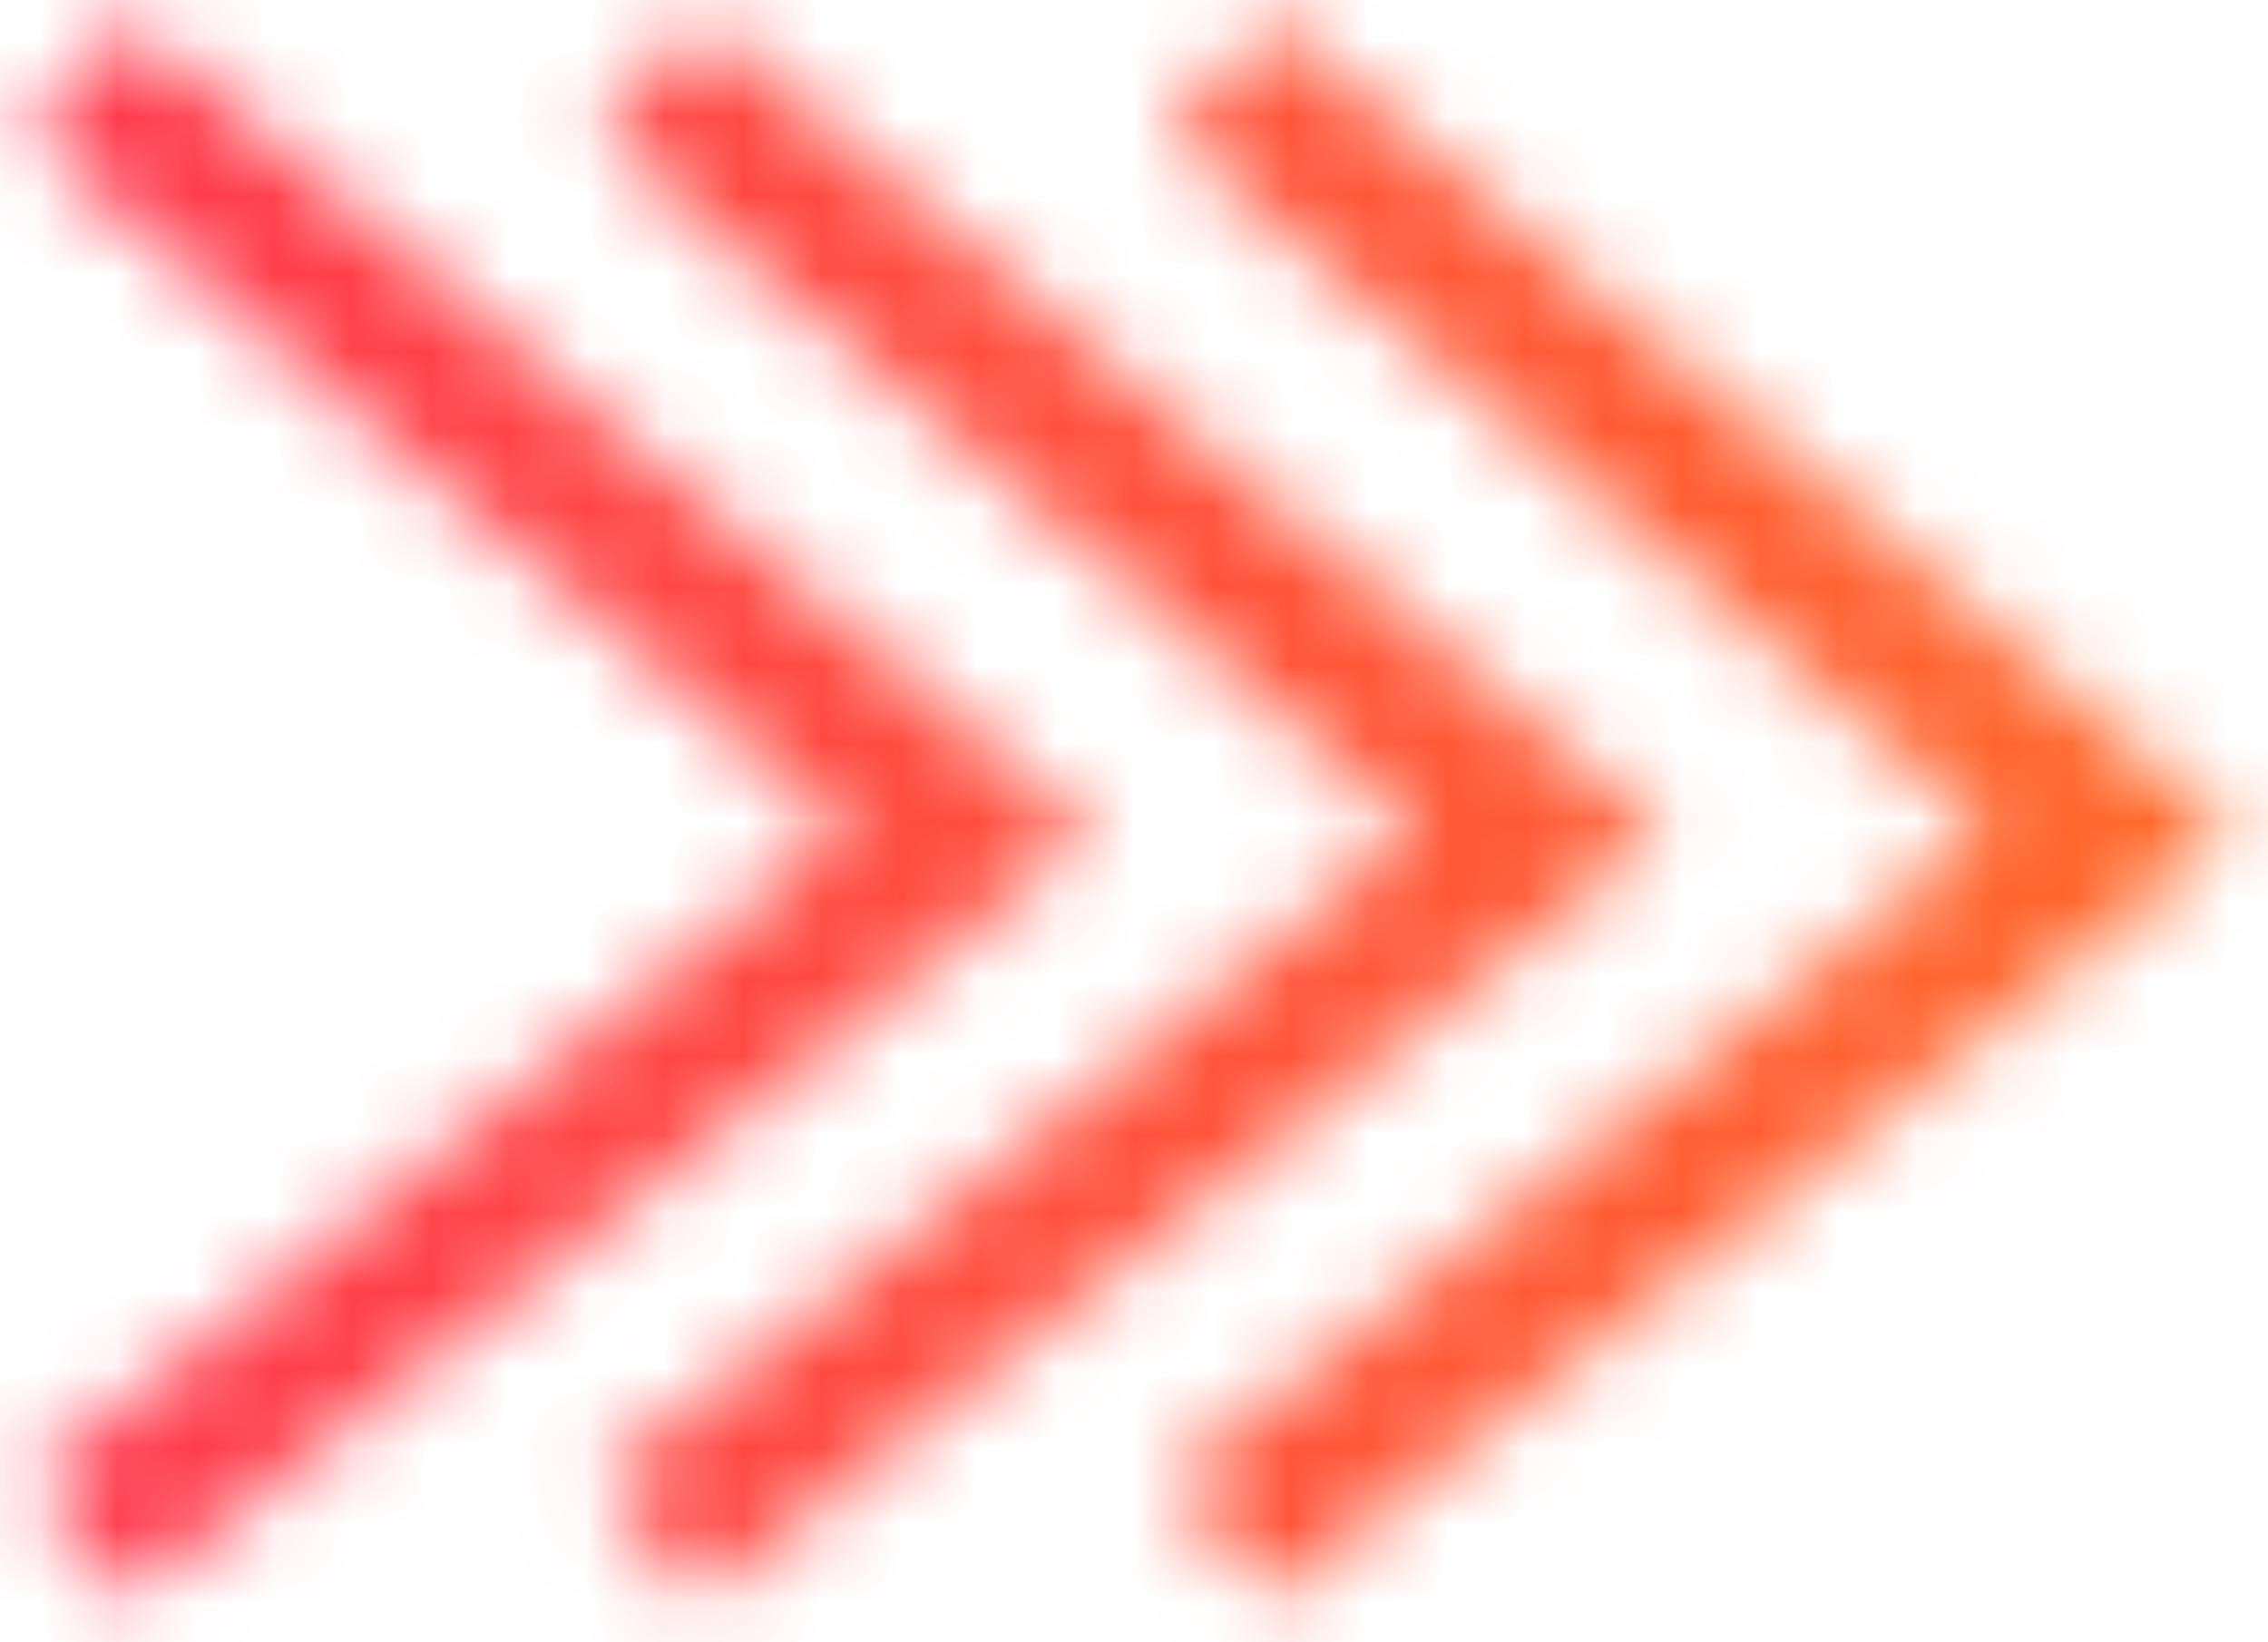
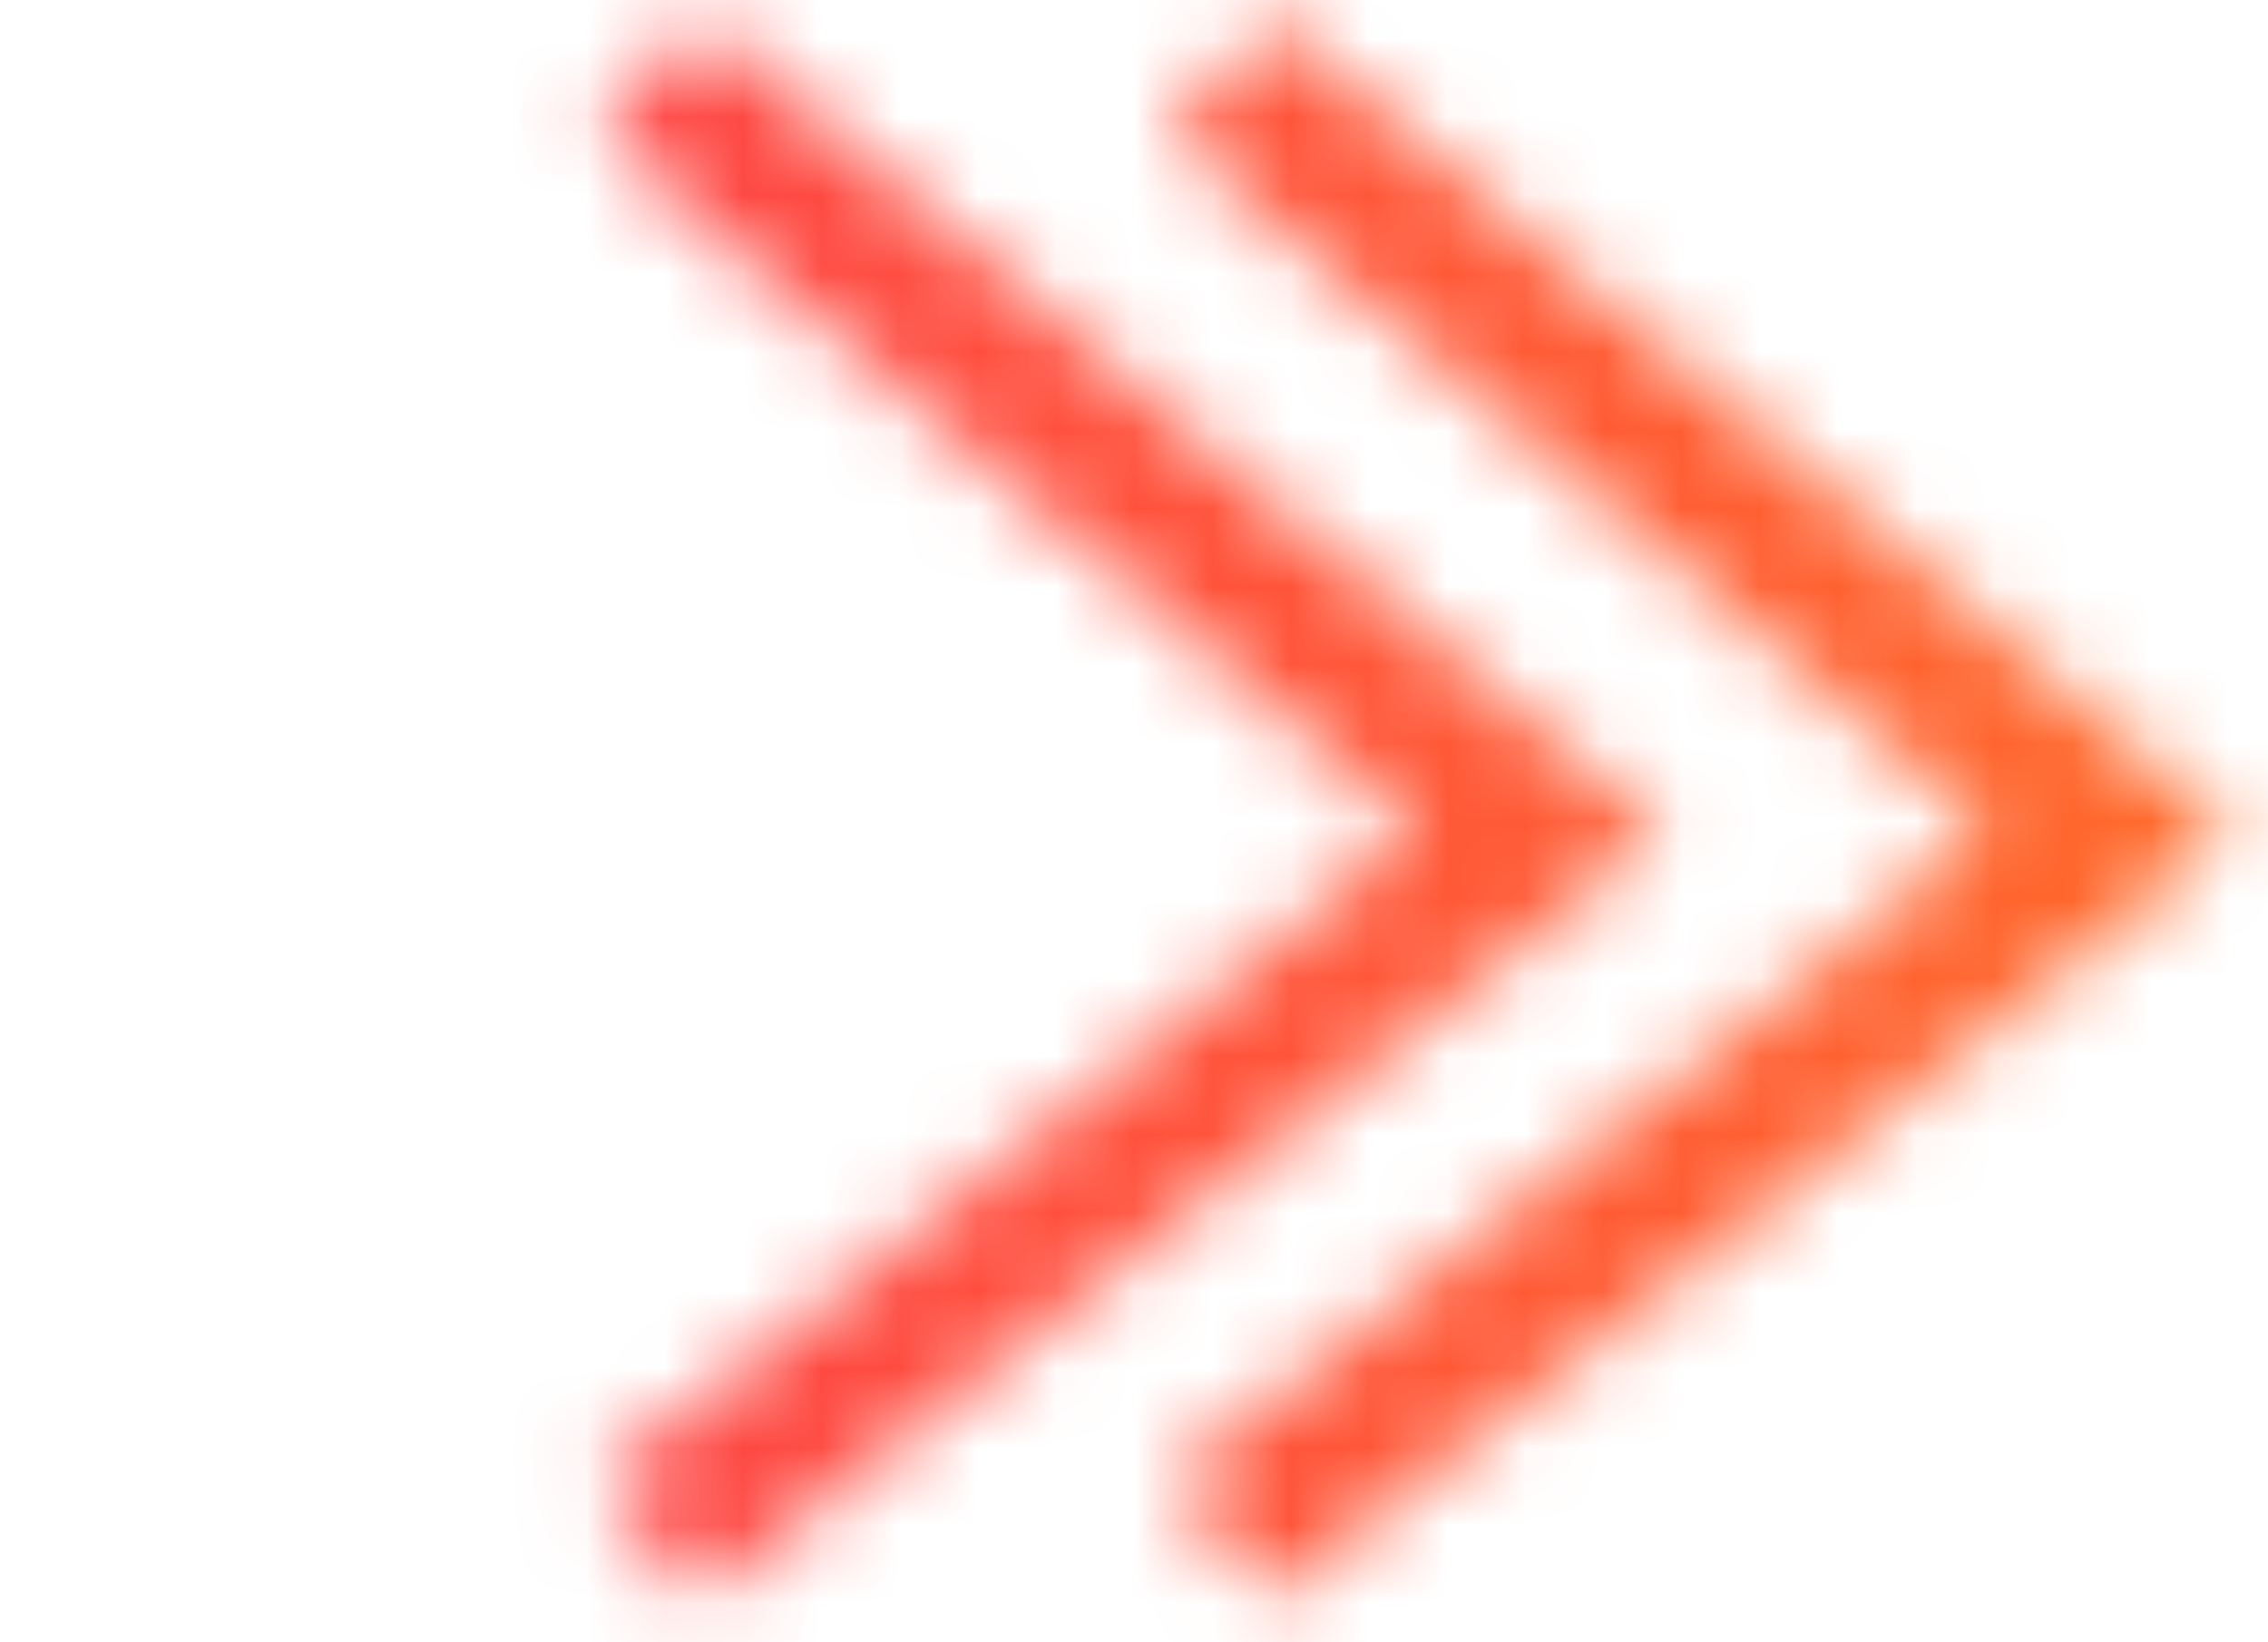
<svg xmlns="http://www.w3.org/2000/svg" width="29" height="21" viewBox="0 0 29 21" fill="none">
  <mask id="mask0_4_107" style="mask-type:alpha" maskUnits="userSpaceOnUse" x="14" y="0" width="15" height="21">
    <path d="M15.606 19.697L27 10.64L15.606 1" stroke="#DBDBDB" stroke-width="2" />
  </mask>
  <g mask="url(#mask0_4_107)">
    <rect x="-5" y="-8" width="34" height="34" rx="5" fill="url(#paint0_linear_4_107)" />
  </g>
  <mask id="mask1_4_107" style="mask-type:alpha" maskUnits="userSpaceOnUse" x="7" y="0" width="15" height="21">
    <path d="M8.304 19.697L19.697 10.64L8.304 1" stroke="#DBDBDB" stroke-width="2" />
  </mask>
  <g mask="url(#mask1_4_107)">
    <rect x="-5" y="-8" width="34" height="34" rx="5" fill="url(#paint1_linear_4_107)" />
  </g>
  <mask id="mask2_4_107" style="mask-type:alpha" maskUnits="userSpaceOnUse" x="0" y="0" width="14" height="21">
-     <path d="M1 19.697L12.393 10.64L1 1" stroke="#DBDBDB" stroke-width="2" />
-   </mask>
+     </mask>
  <g mask="url(#mask2_4_107)">
-     <rect x="-5" y="-8" width="34" height="34" rx="5" fill="url(#paint2_linear_4_107)" />
-   </g>
+     </g>
  <defs>
    <linearGradient id="paint0_linear_4_107" x1="-5" y1="9" x2="29" y2="9" gradientUnits="userSpaceOnUse">
      <stop stop-color="#FE2F56" />
      <stop offset="1" stop-color="#FF6A28" />
    </linearGradient>
    <linearGradient id="paint1_linear_4_107" x1="-5" y1="9" x2="29" y2="9" gradientUnits="userSpaceOnUse">
      <stop stop-color="#FE2F56" />
      <stop offset="1" stop-color="#FF6A28" />
    </linearGradient>
    <linearGradient id="paint2_linear_4_107" x1="-5" y1="9" x2="29" y2="9" gradientUnits="userSpaceOnUse">
      <stop stop-color="#FE2F56" />
      <stop offset="1" stop-color="#FF6A28" />
    </linearGradient>
  </defs>
</svg>